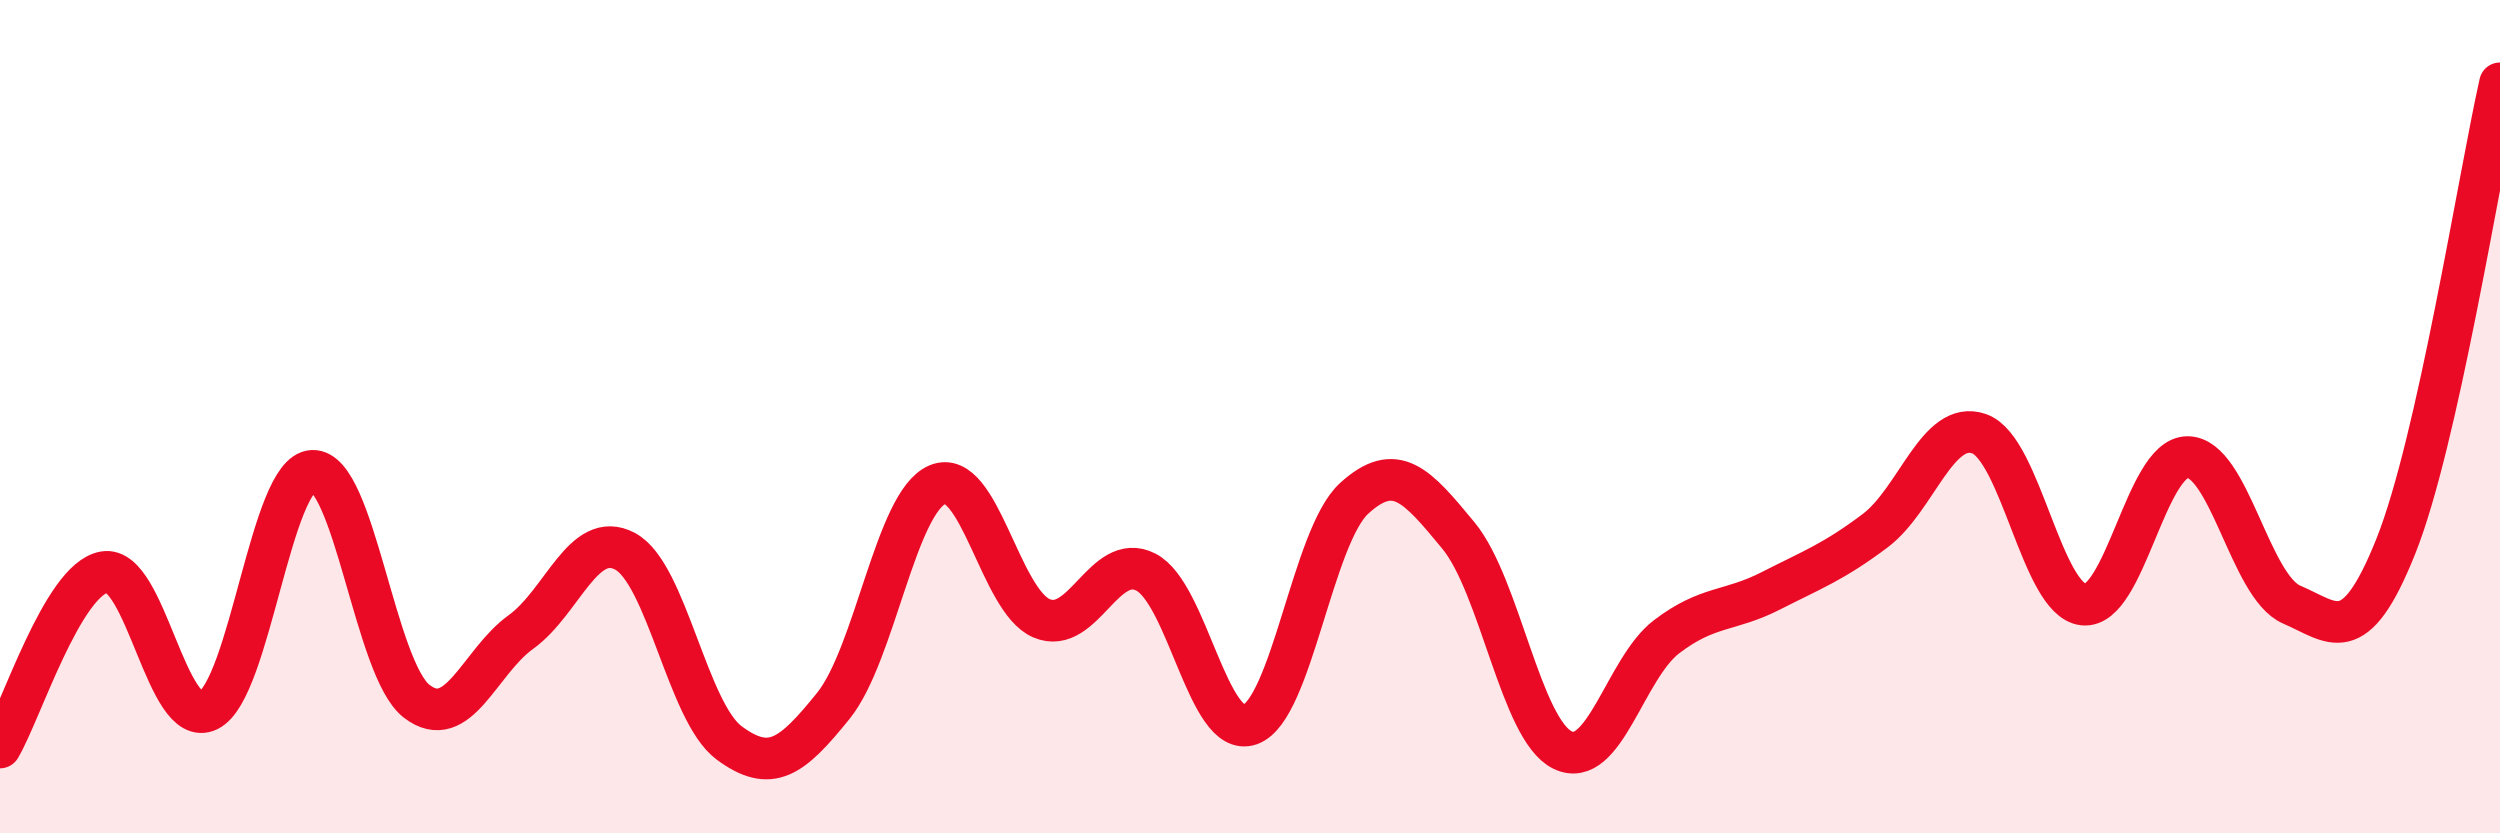
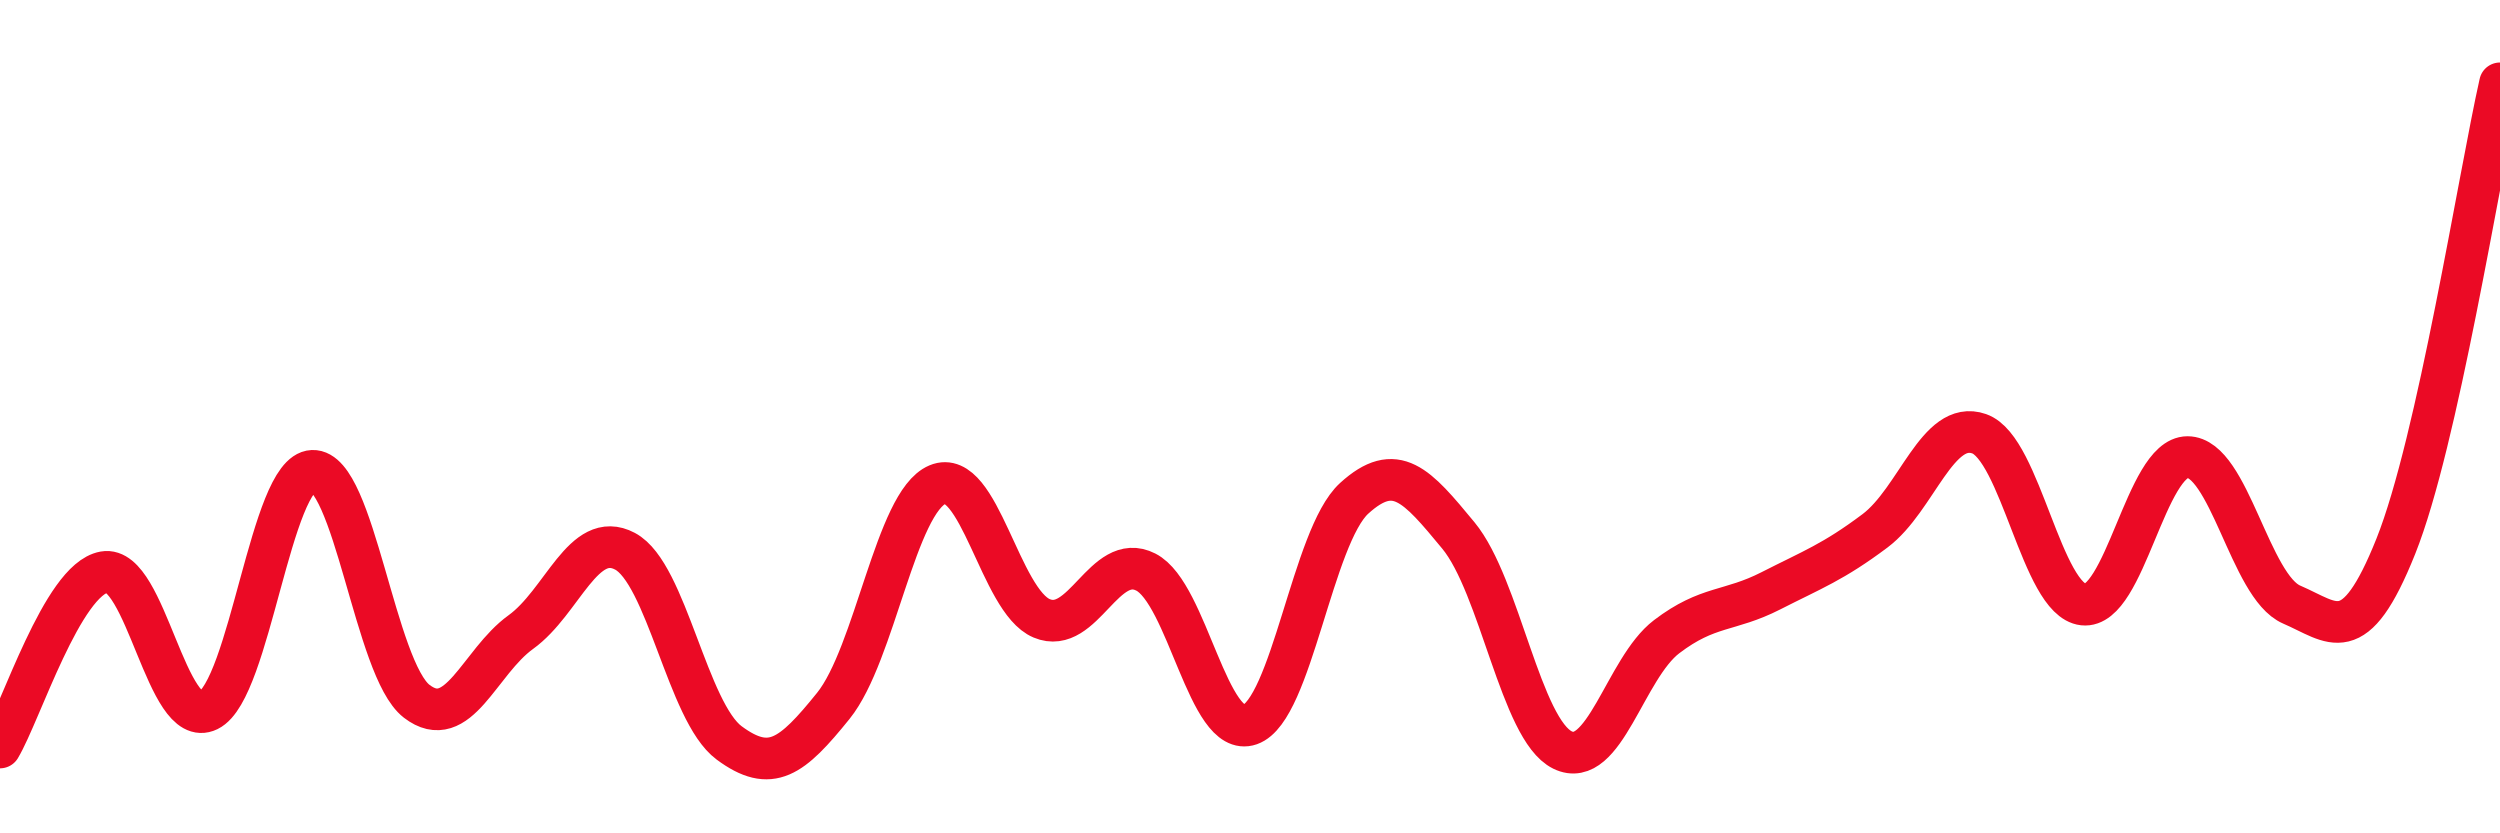
<svg xmlns="http://www.w3.org/2000/svg" width="60" height="20" viewBox="0 0 60 20">
-   <path d="M 0,17.94 C 0.5,17.1 1.5,13.91 2.5,13.73 C 3.5,13.55 4,17.54 5,17.05 C 6,16.56 6.5,11.34 7.5,11.3 C 8.5,11.26 9,16.06 10,16.83 C 11,17.6 11.5,15.89 12.5,15.17 C 13.5,14.45 14,12.7 15,13.23 C 16,13.76 16.5,17.09 17.5,17.83 C 18.5,18.57 19,18.18 20,16.94 C 21,15.7 21.5,12.05 22.5,11.63 C 23.5,11.21 24,14.42 25,14.84 C 26,15.26 26.5,13.22 27.5,13.73 C 28.5,14.24 29,17.74 30,17.39 C 31,17.04 31.5,12.87 32.5,11.96 C 33.5,11.05 34,11.64 35,12.85 C 36,14.06 36.5,17.51 37.5,18 C 38.5,18.49 39,16.04 40,15.28 C 41,14.52 41.5,14.69 42.5,14.18 C 43.5,13.67 44,13.49 45,12.74 C 46,11.99 46.5,10.06 47.5,10.41 C 48.5,10.76 49,14.4 50,14.51 C 51,14.62 51.5,10.97 52.5,10.97 C 53.5,10.97 54,14.08 55,14.51 C 56,14.94 56.5,15.61 57.5,13.11 C 58.5,10.61 59.5,4.22 60,2L60 20L0 20Z" fill="#EB0A25" opacity="0.1" stroke-linecap="round" stroke-linejoin="round" />
  <path d="M 0,17.94 C 0.5,17.1 1.5,13.91 2.5,13.73 C 3.5,13.55 4,17.54 5,17.05 C 6,16.56 6.5,11.34 7.5,11.3 C 8.5,11.26 9,16.06 10,16.83 C 11,17.6 11.5,15.89 12.5,15.17 C 13.5,14.45 14,12.7 15,13.23 C 16,13.76 16.5,17.09 17.5,17.83 C 18.5,18.57 19,18.18 20,16.94 C 21,15.7 21.5,12.05 22.5,11.63 C 23.5,11.21 24,14.42 25,14.84 C 26,15.26 26.5,13.22 27.5,13.73 C 28.5,14.24 29,17.74 30,17.39 C 31,17.04 31.5,12.87 32.5,11.96 C 33.5,11.05 34,11.64 35,12.85 C 36,14.06 36.5,17.51 37.5,18 C 38.5,18.49 39,16.04 40,15.28 C 41,14.52 41.5,14.69 42.5,14.18 C 43.5,13.67 44,13.49 45,12.74 C 46,11.99 46.5,10.06 47.5,10.41 C 48.5,10.76 49,14.4 50,14.51 C 51,14.62 51.5,10.97 52.5,10.97 C 53.5,10.97 54,14.08 55,14.51 C 56,14.94 56.5,15.61 57.5,13.11 C 58.5,10.61 59.5,4.22 60,2" stroke="#EB0A25" stroke-width="1" fill="none" stroke-linecap="round" stroke-linejoin="round" />
</svg>